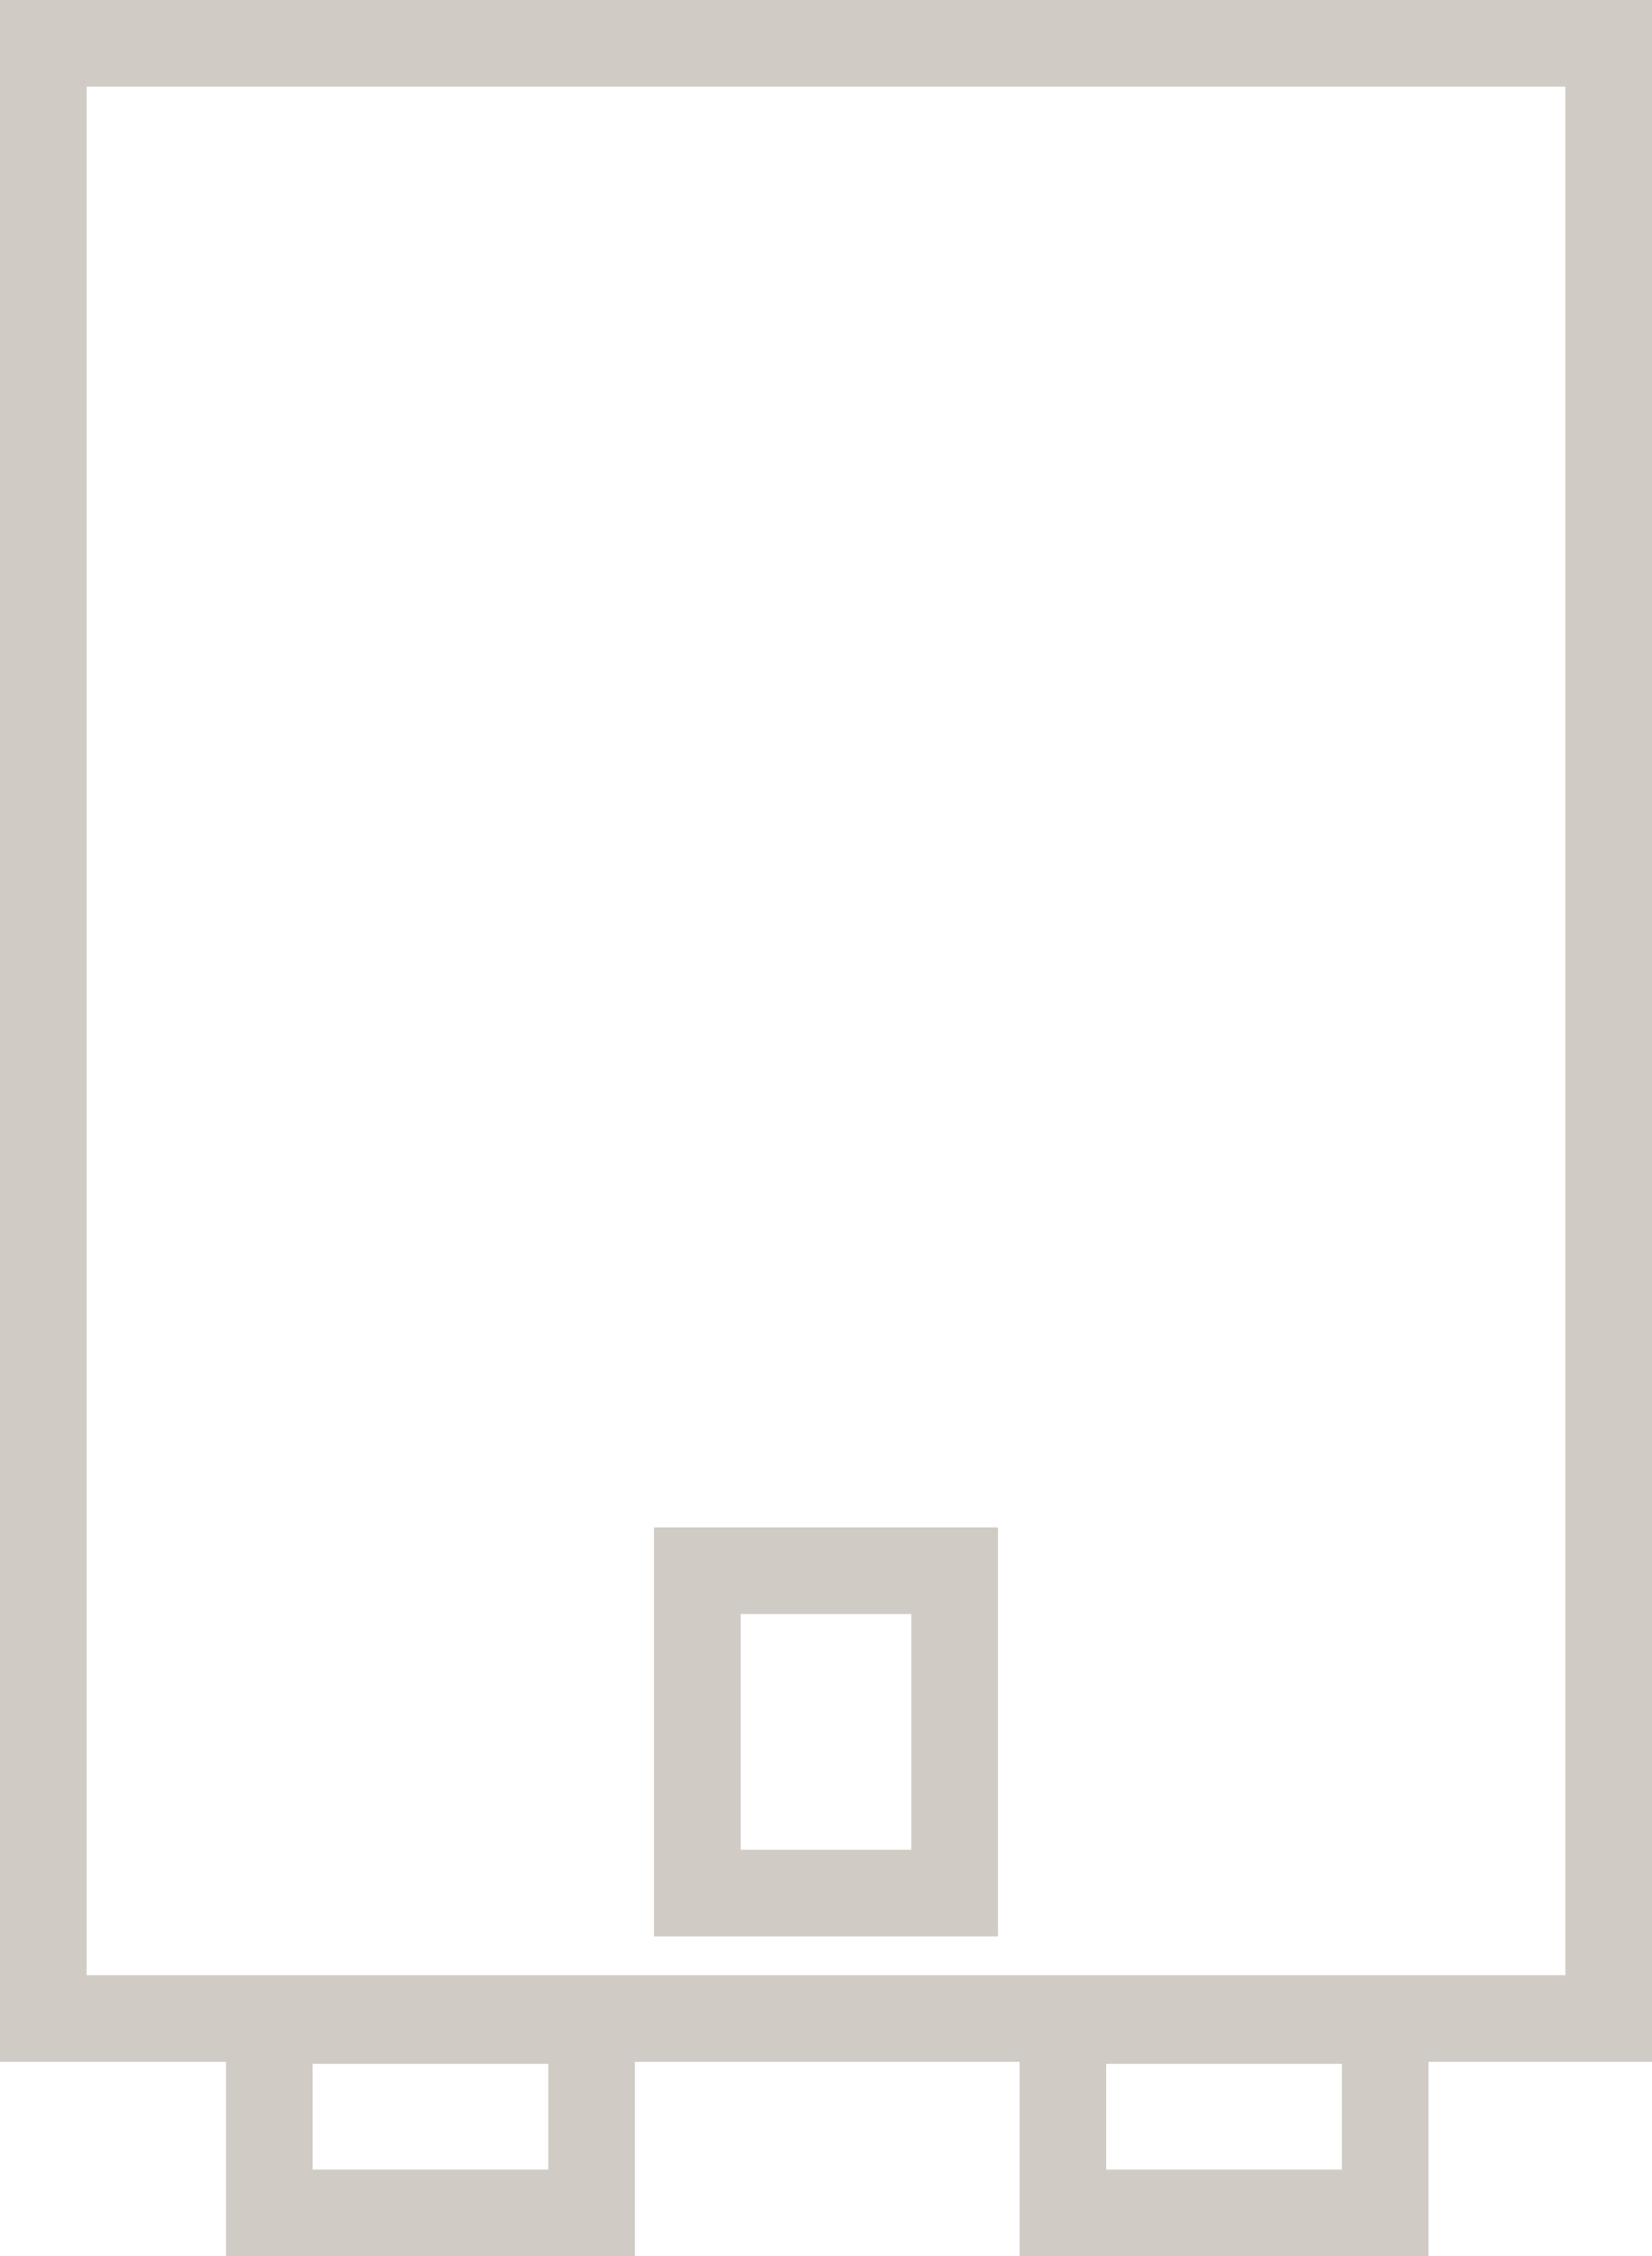
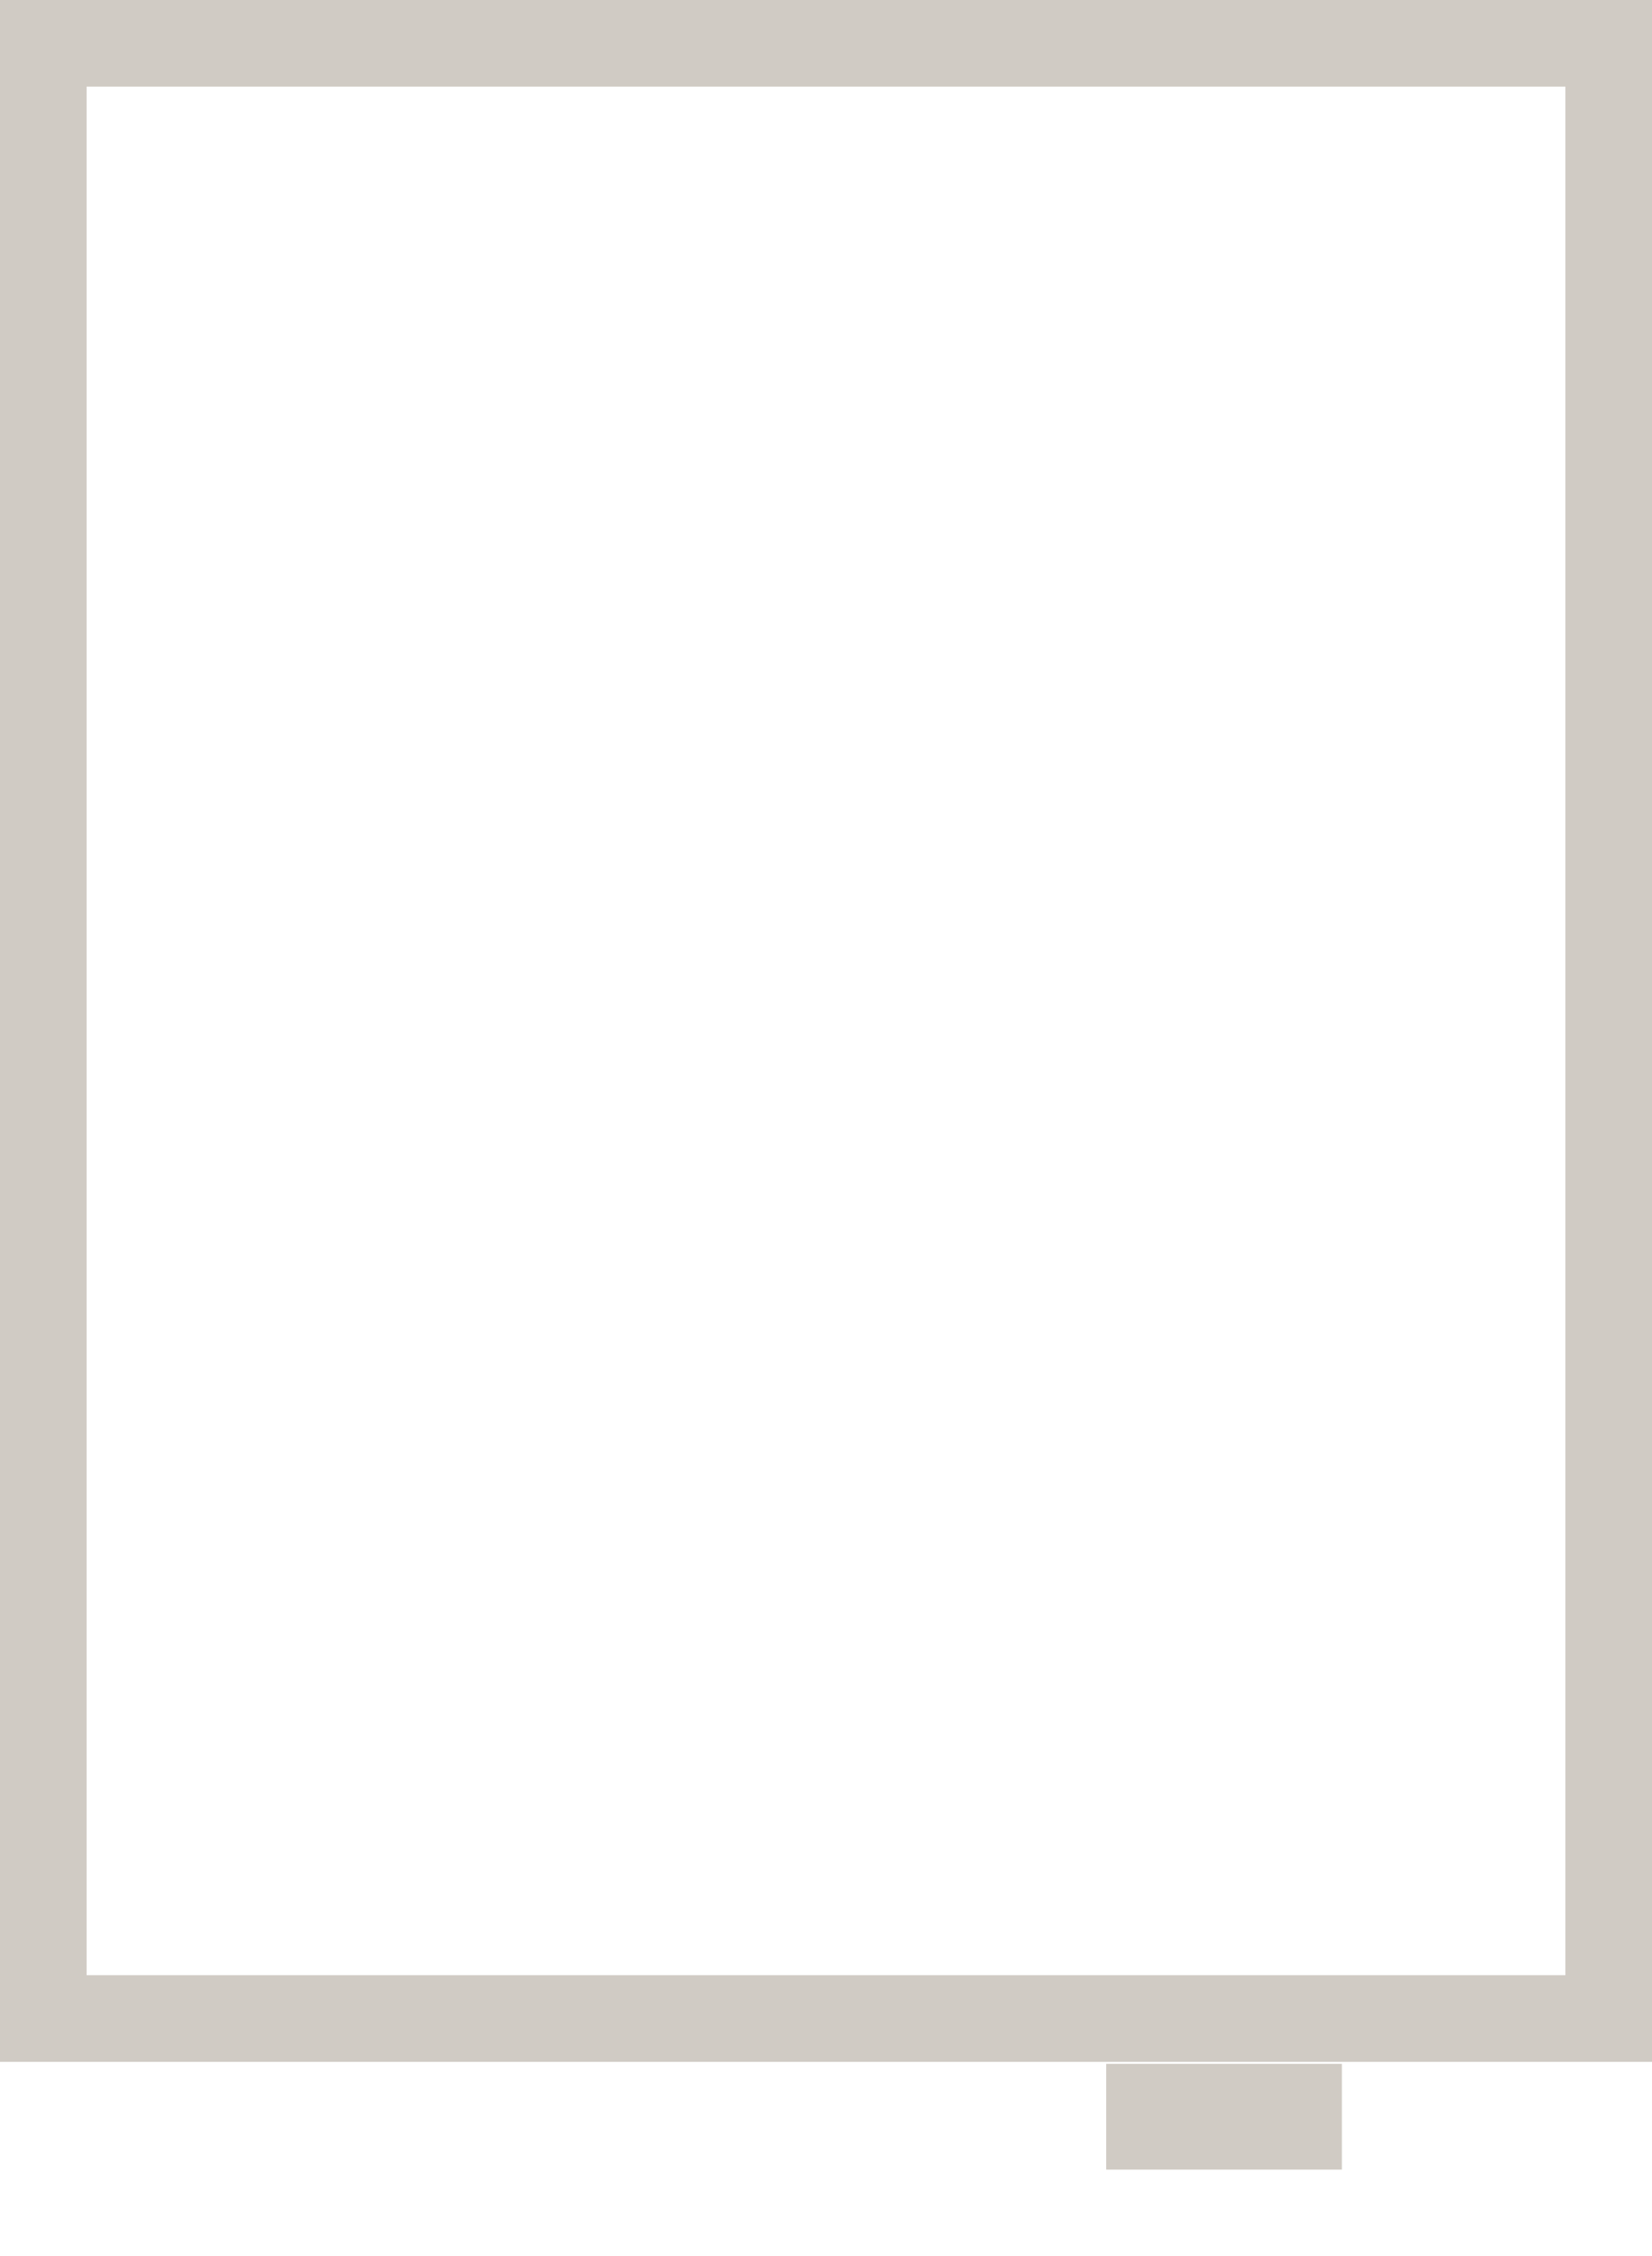
<svg xmlns="http://www.w3.org/2000/svg" width="19.075" height="26.044" viewBox="0 0 19.075 26.044">
  <g id="icons_rando" transform="translate(-66.9 -54.4)">
    <path id="長方形_2878" data-name="長方形 2878" d="M-.5-.5H18.575V23.3H-.5ZM17.575.5H.5V22.3H17.575Z" transform="translate(67.4 54.9)" fill="#D0CBC4" />
-     <path id="長方形_2879" data-name="長方形 2879" d="M-.5-.5H3.471V4.221H-.5ZM2.471.5H.5V3.221H2.471Z" transform="translate(74.952 72.531)" fill="#D0CBC4" />
    <g id="グループ_9475" data-name="グループ 9475" transform="translate(70.01 77.723)">
-       <path id="長方形_2880" data-name="長方形 2880" d="M-.5-.5H4.221V2.721H-.5ZM3.221.5H.5V1.721H3.221Z" fill="#D0CBC4" />
-       <path id="長方形_2881" data-name="長方形 2881" d="M-.5-.5H4.221V2.721H-.5ZM3.221.5H.5V1.721H3.221Z" transform="translate(9.163)" fill="#D0CBC4" />
+       <path id="長方形_2881" data-name="長方形 2881" d="M-.5-.5V2.721H-.5ZM3.221.5H.5V1.721H3.221Z" transform="translate(9.163)" fill="#D0CBC4" />
    </g>
  </g>
</svg>